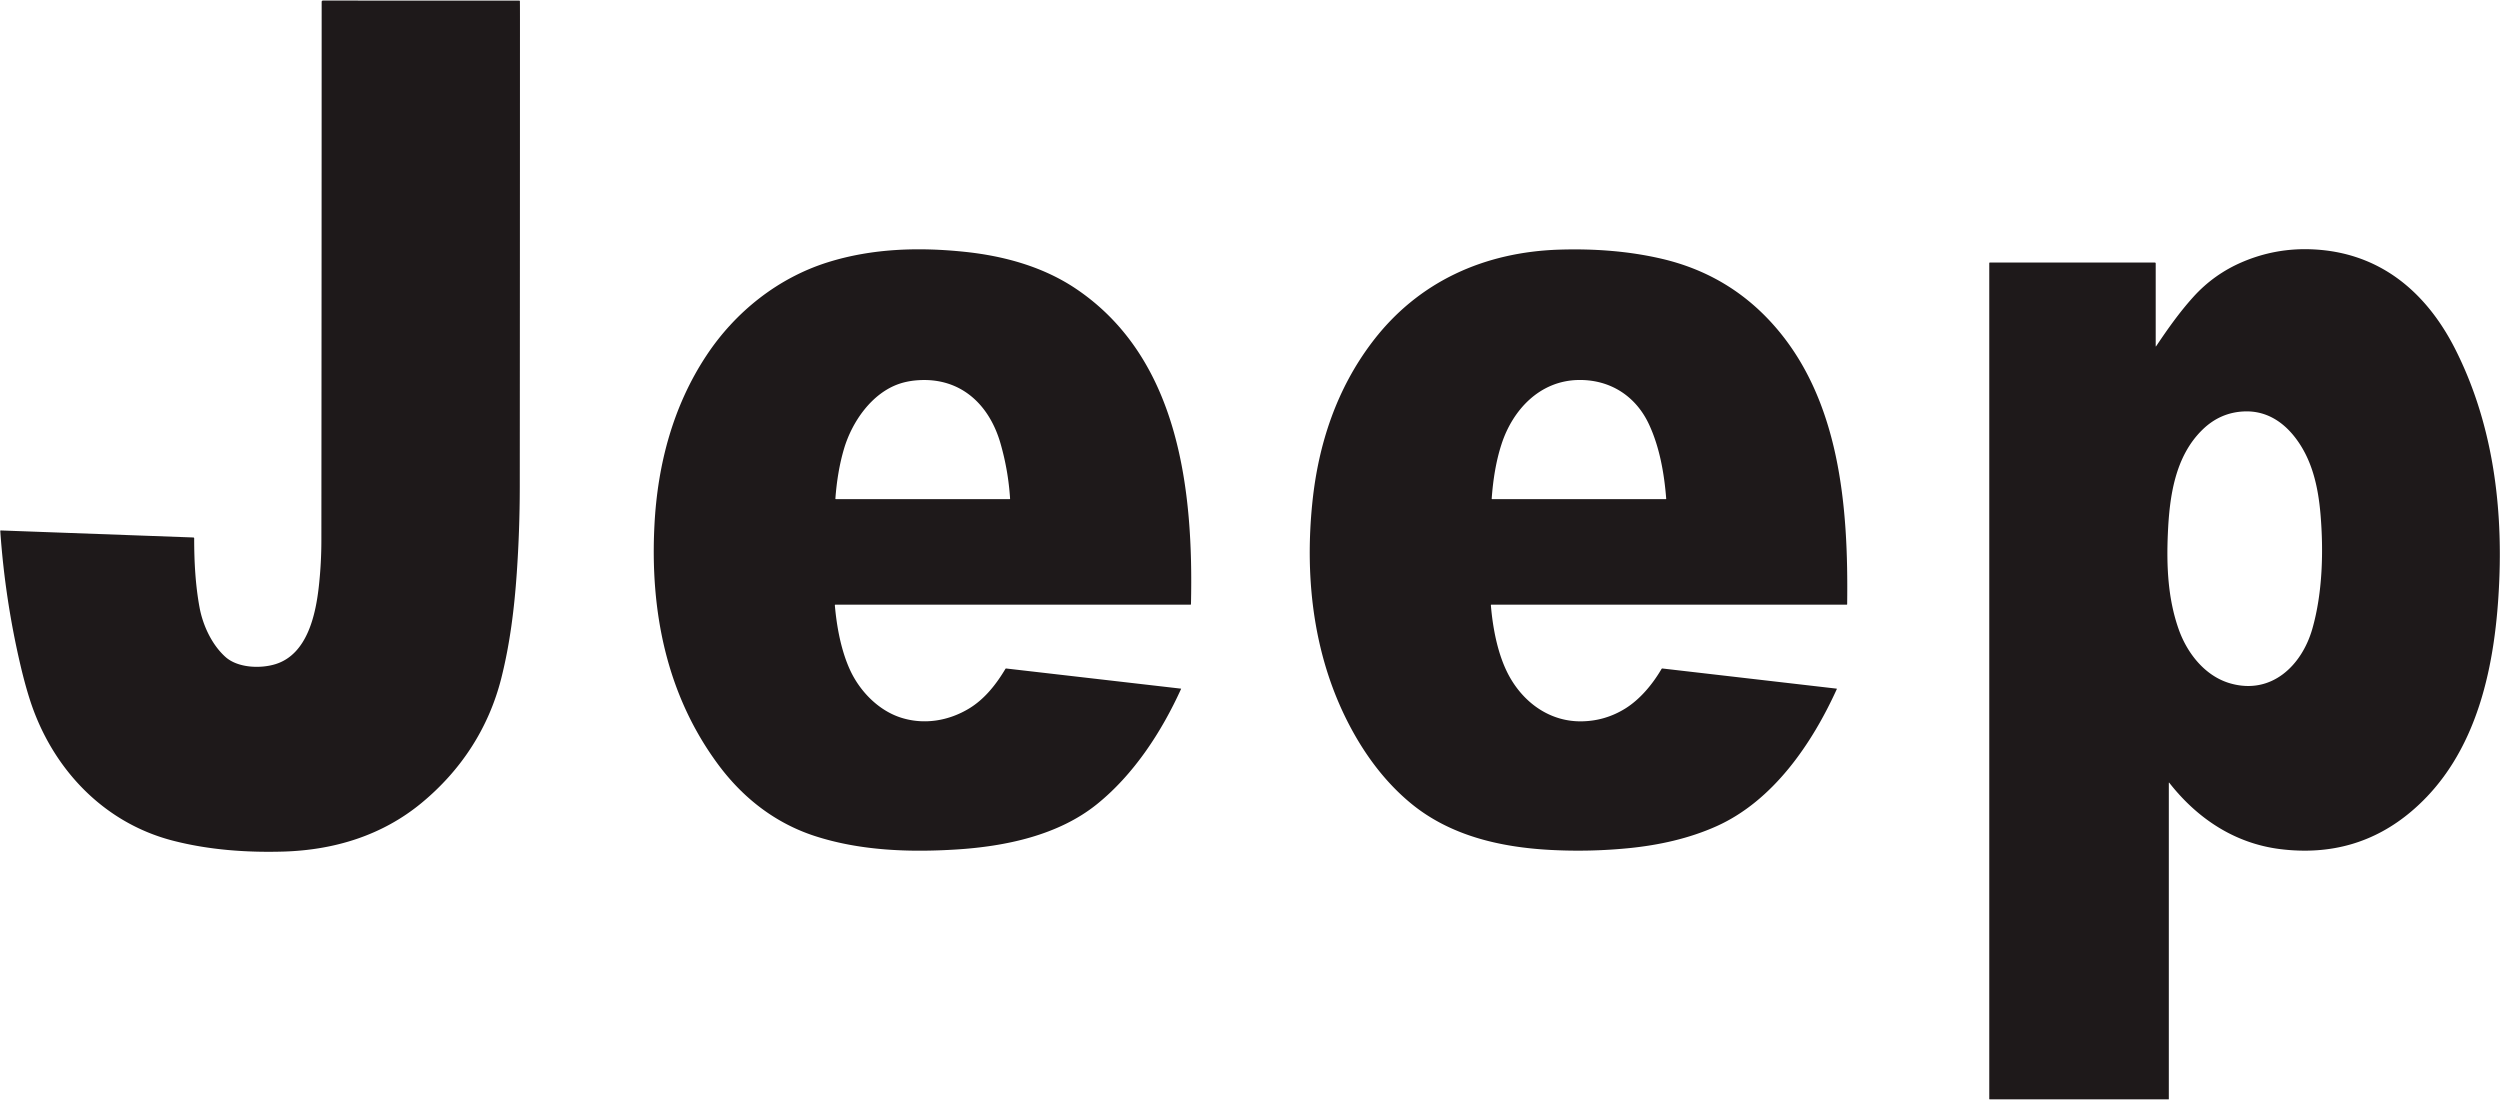
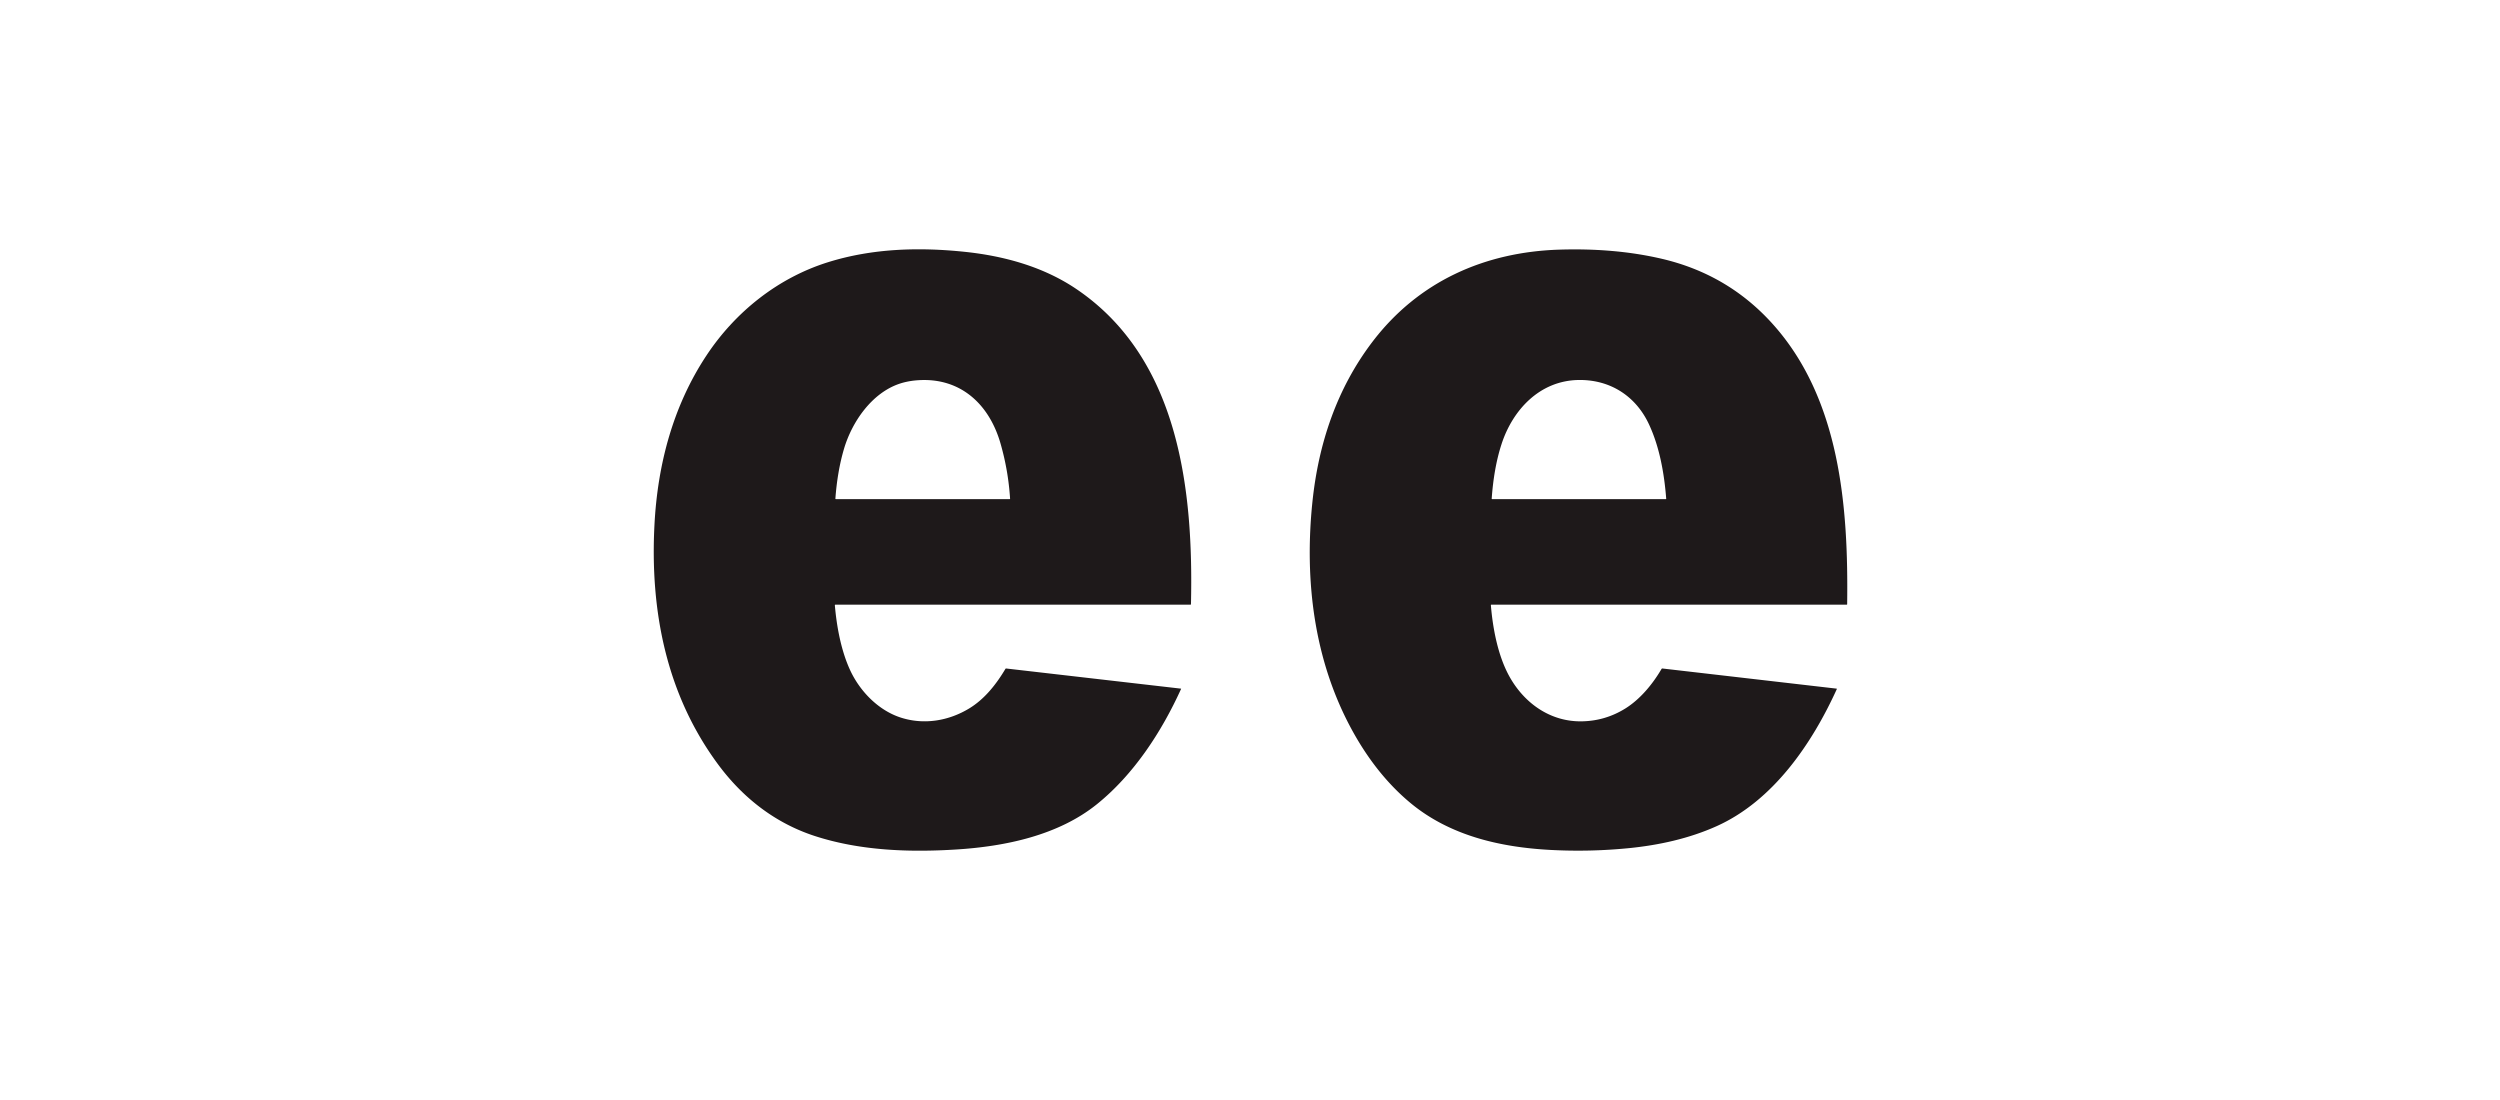
<svg xmlns="http://www.w3.org/2000/svg" version="1.1" viewBox="0.00 0.00 2182.00 960.00">
-   <path fill="#1e191a" d="   M 0.78 462.98   L 168.76 469.11   A 0.74 0.74 0.0 0 1 169.48 469.85   C 169.47 489.88 170.52 510.52 174.18 530.26   C 177.11 546.08 185.09 562.96 196.83 573.43   C 207.52 582.96 227.09 583.73 240.25 579.72   C 268.58 571.10 275.73 535.56 278.39 510.74   Q 280.48 491.30 280.50 471.75   Q 280.71 236.29 280.75 1.72   Q 280.75 0.49 281.98 0.49   L 453.10 0.51   Q 453.76 0.51 453.77 1.16   Q 453.83 5.20 453.83 17.00   Q 453.80 221.00 453.66 425.00   Q 453.63 462.61 451.04 500.12   C 448.91 530.99 445.14 561.66 437.59 591.72   C 426.58 635.51 402.31 672.48 367.75 700.97   C 333.31 729.36 291.44 741.97 247.25 743.26   C 215.12 744.20 181.91 741.77 150.72 733.68   C 89.18 717.74 44.87 669.51 26.01 610.50   Q 21.69 596.98 17.78 580.24   Q 4.31 522.59 0.25 463.52   Q 0.21 462.96 0.78 462.98   Z" />
  <path fill="#1e191a" d="   M 728.66 528.36   C 730.27 546.66 733.94 567.26 741.80 584.50   C 750.30 603.16 766.63 620.11 786.53 626.41   C 806.61 632.77 828.01 629.23 846.01 618.27   C 859.44 610.10 869.60 597.13 877.48 583.87   Q 877.75 583.41 878.28 583.47   L 1030.74 601.05   A 0.15 0.14 16.8 0 1 1030.86 601.26   C 1013.87 638.68 989.70 675.81 957.53 701.80   C 923.62 729.20 877.27 738.76 834.74 741.43   C 793.60 744.03 750.63 742.49 711.25 729.70   C 676.66 718.47 648.44 696.43 626.90 667.37   C 581.48 606.10 567.30 533.02 571.22 458.00   C 573.97 405.25 587.44 354.36 616.56 310.32   C 641.85 272.07 679.16 242.45 722.76 228.84   C 761.51 216.75 802.13 215.61 842.25 219.82   C 876.40 223.41 910.62 232.80 939.36 252.21   C 1029.69 313.18 1041.70 428.91 1039.48 527.26   Q 1039.47 527.75 1038.97 527.75   L 729.22 527.75   Q 728.61 527.75 728.66 528.36   Z   M 736.72 391.48   C 732.53 405.53 730.19 420.65 729.13 435.21   Q 729.10 435.62 729.51 435.62   L 881.26 435.62   A 0.34 0.34 0.0 0 0 881.60 435.26   Q 880.05 410.72 873.23 386.99   C 863.53 353.27 838.89 329.69 802.07 331.81   Q 792.73 332.35 785.12 334.91   C 760.84 343.06 743.69 368.16 736.72 391.48   Z" />
  <path fill="#1e191a" d="   M 1301.24 528.31   C 1302.92 548.43 1307.33 572.42 1317.56 590.69   C 1330.57 613.93 1353.16 629.92 1380.26 629.59   Q 1400.93 629.33 1418.51 618.42   C 1431.52 610.34 1442.39 597.17 1450.19 583.86   A 0.82 0.82 0.0 0 1 1450.99 583.46   L 1602.97 601.04   A 0.27 0.27 0.0 0 1 1603.18 601.42   C 1581.41 649.30 1547.54 698.99 1498.18 721.12   C 1474.17 731.90 1447.85 737.66 1421.75 740.26   Q 1387.31 743.68 1352.75 741.79   C 1309.16 739.39 1265.47 729.38 1231.10 700.89   C 1210.08 683.47 1193.40 661.53 1180.31 637.69   C 1146.83 576.72 1138.35 506.68 1145.49 438.00   C 1150.76 387.25 1166.72 339.41 1197.61 298.66   C 1237.63 245.86 1295.47 219.84 1361.50 217.87   C 1391.22 216.98 1421.33 219.08 1450.33 225.85   Q 1507.53 239.19 1546.33 281.82   C 1606.35 347.75 1613.31 443.05 1612.20 527.31   Q 1612.20 527.76 1611.74 527.76   L 1301.76 527.75   Q 1301.20 527.75 1301.24 528.31   Z   M 1310.58 387.51   C 1305.58 402.80 1303.09 419.28 1301.95 435.28   Q 1301.93 435.62 1302.26 435.62   L 1453.97 435.62   A 0.30 0.30 0.0 0 0 1454.27 435.29   C 1452.52 412.84 1448.40 389.99 1439.21 370.31   C 1427.54 345.31 1404.86 331.05 1377.25 331.67   C 1343.87 332.42 1320.37 357.58 1310.58 387.51   Z" />
-   <path fill="#1e191a" d="   M 1893.44 683.31   Q 1892.95 682.69 1892.95 683.48   L 1892.95 959.29   A 0.24 0.23 0.0 0 1 1892.71 959.52   L 1736.75 959.52   Q 1736.23 959.52 1736.23 959.00   L 1736.23 229.71   A 0.57 0.56 -90.0 0 1 1736.79 229.14   L 1880.68 229.11   A 0.82 0.82 0.0 0 1 1881.50 229.93   L 1881.50 301.99   Q 1881.50 302.74 1881.92 302.12   C 1891.96 287.14 1902.16 272.67 1914.26 259.26   Q 1932.12 239.47 1956.64 228.89   Q 1985.59 216.40 2017.26 217.59   C 2076.05 219.79 2117.20 253.96 2142.87 304.61   C 2174.44 366.92 2184.21 436.85 2181.39 506.01   C 2178.44 578.56 2163.36 658.40 2104.74 708.10   Q 2056.22 749.24 1990.36 741.13   C 1950.22 736.18 1917.63 714.15 1893.44 683.31   Z   M 1892.13 465.13   C 1890.83 493.86 1892.11 522.50 1901.55 549.22   C 1908.91 570.07 1924.49 590.17 1946.68 596.48   C 1982.58 606.68 2009.02 580.82 2018.16 548.98   C 2027.35 516.94 2027.95 480.07 2025.37 449.26   C 2023.32 424.72 2017.94 400.06 2002.08 380.45   C 1991.31 367.13 1977.10 358.62 1959.59 359.07   Q 1938.04 359.63 1922.17 375.18   C 1898.28 398.58 1893.56 433.37 1892.13 465.13   Z" />
</svg>